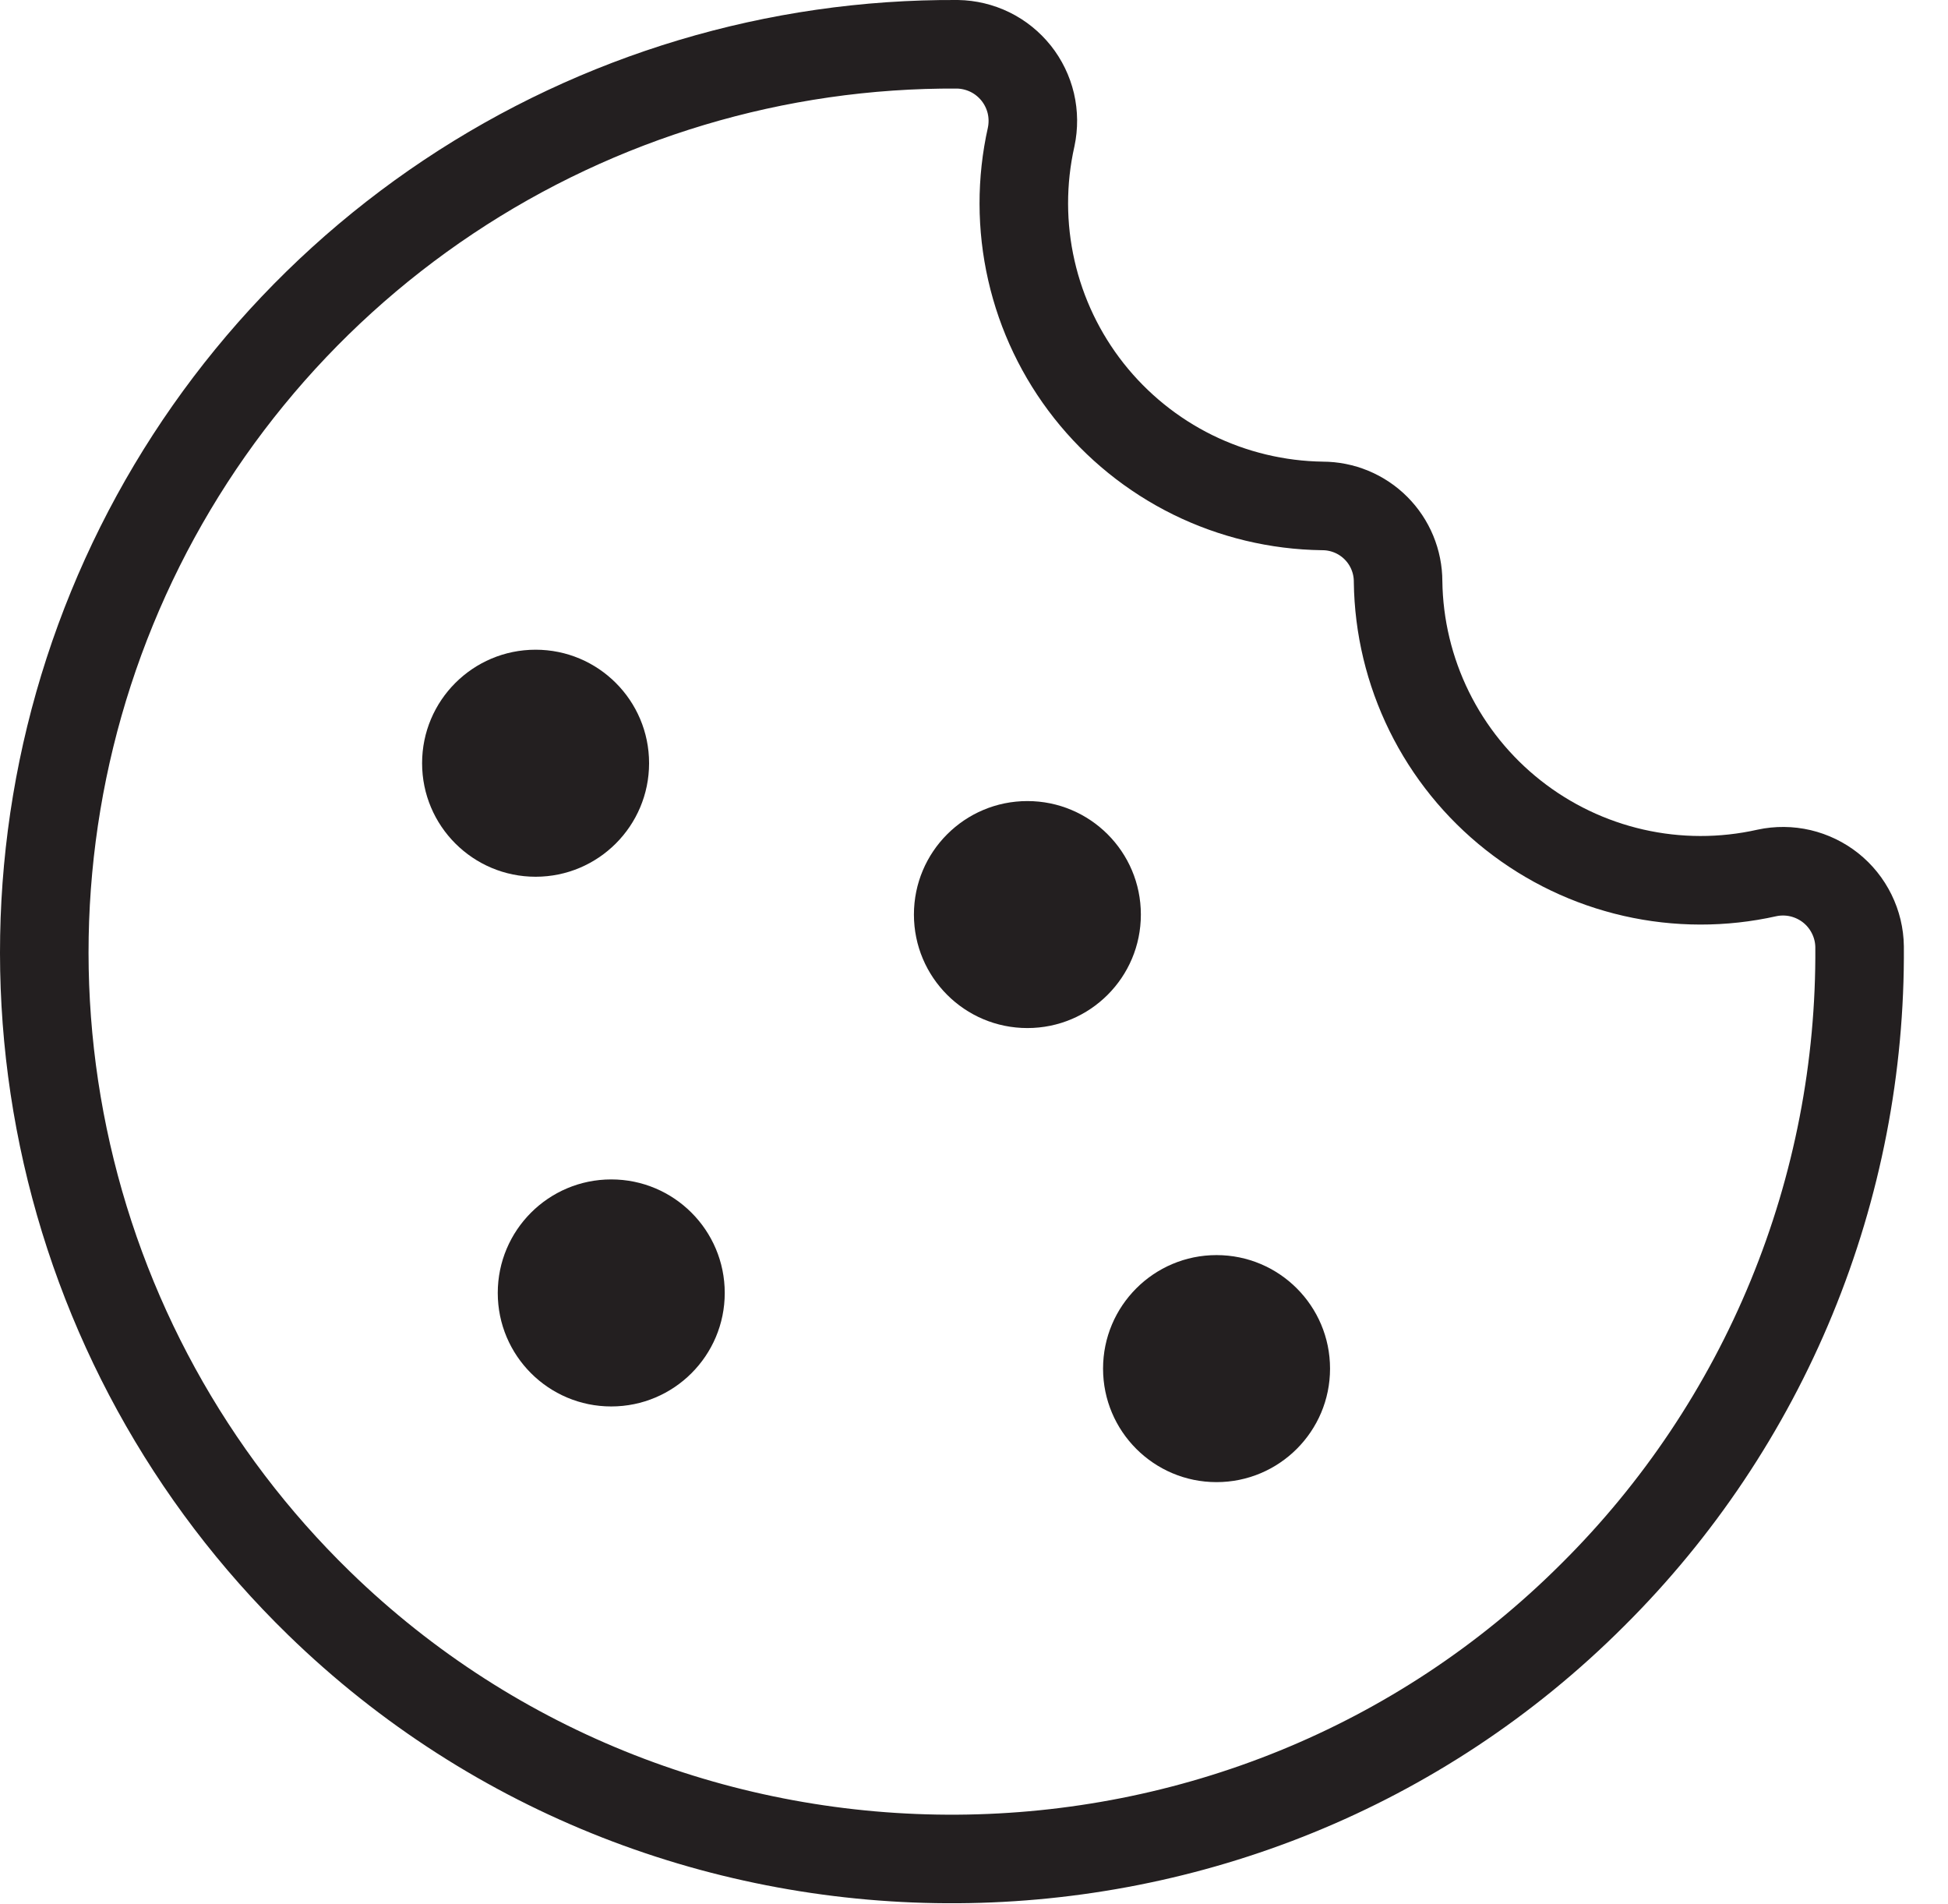
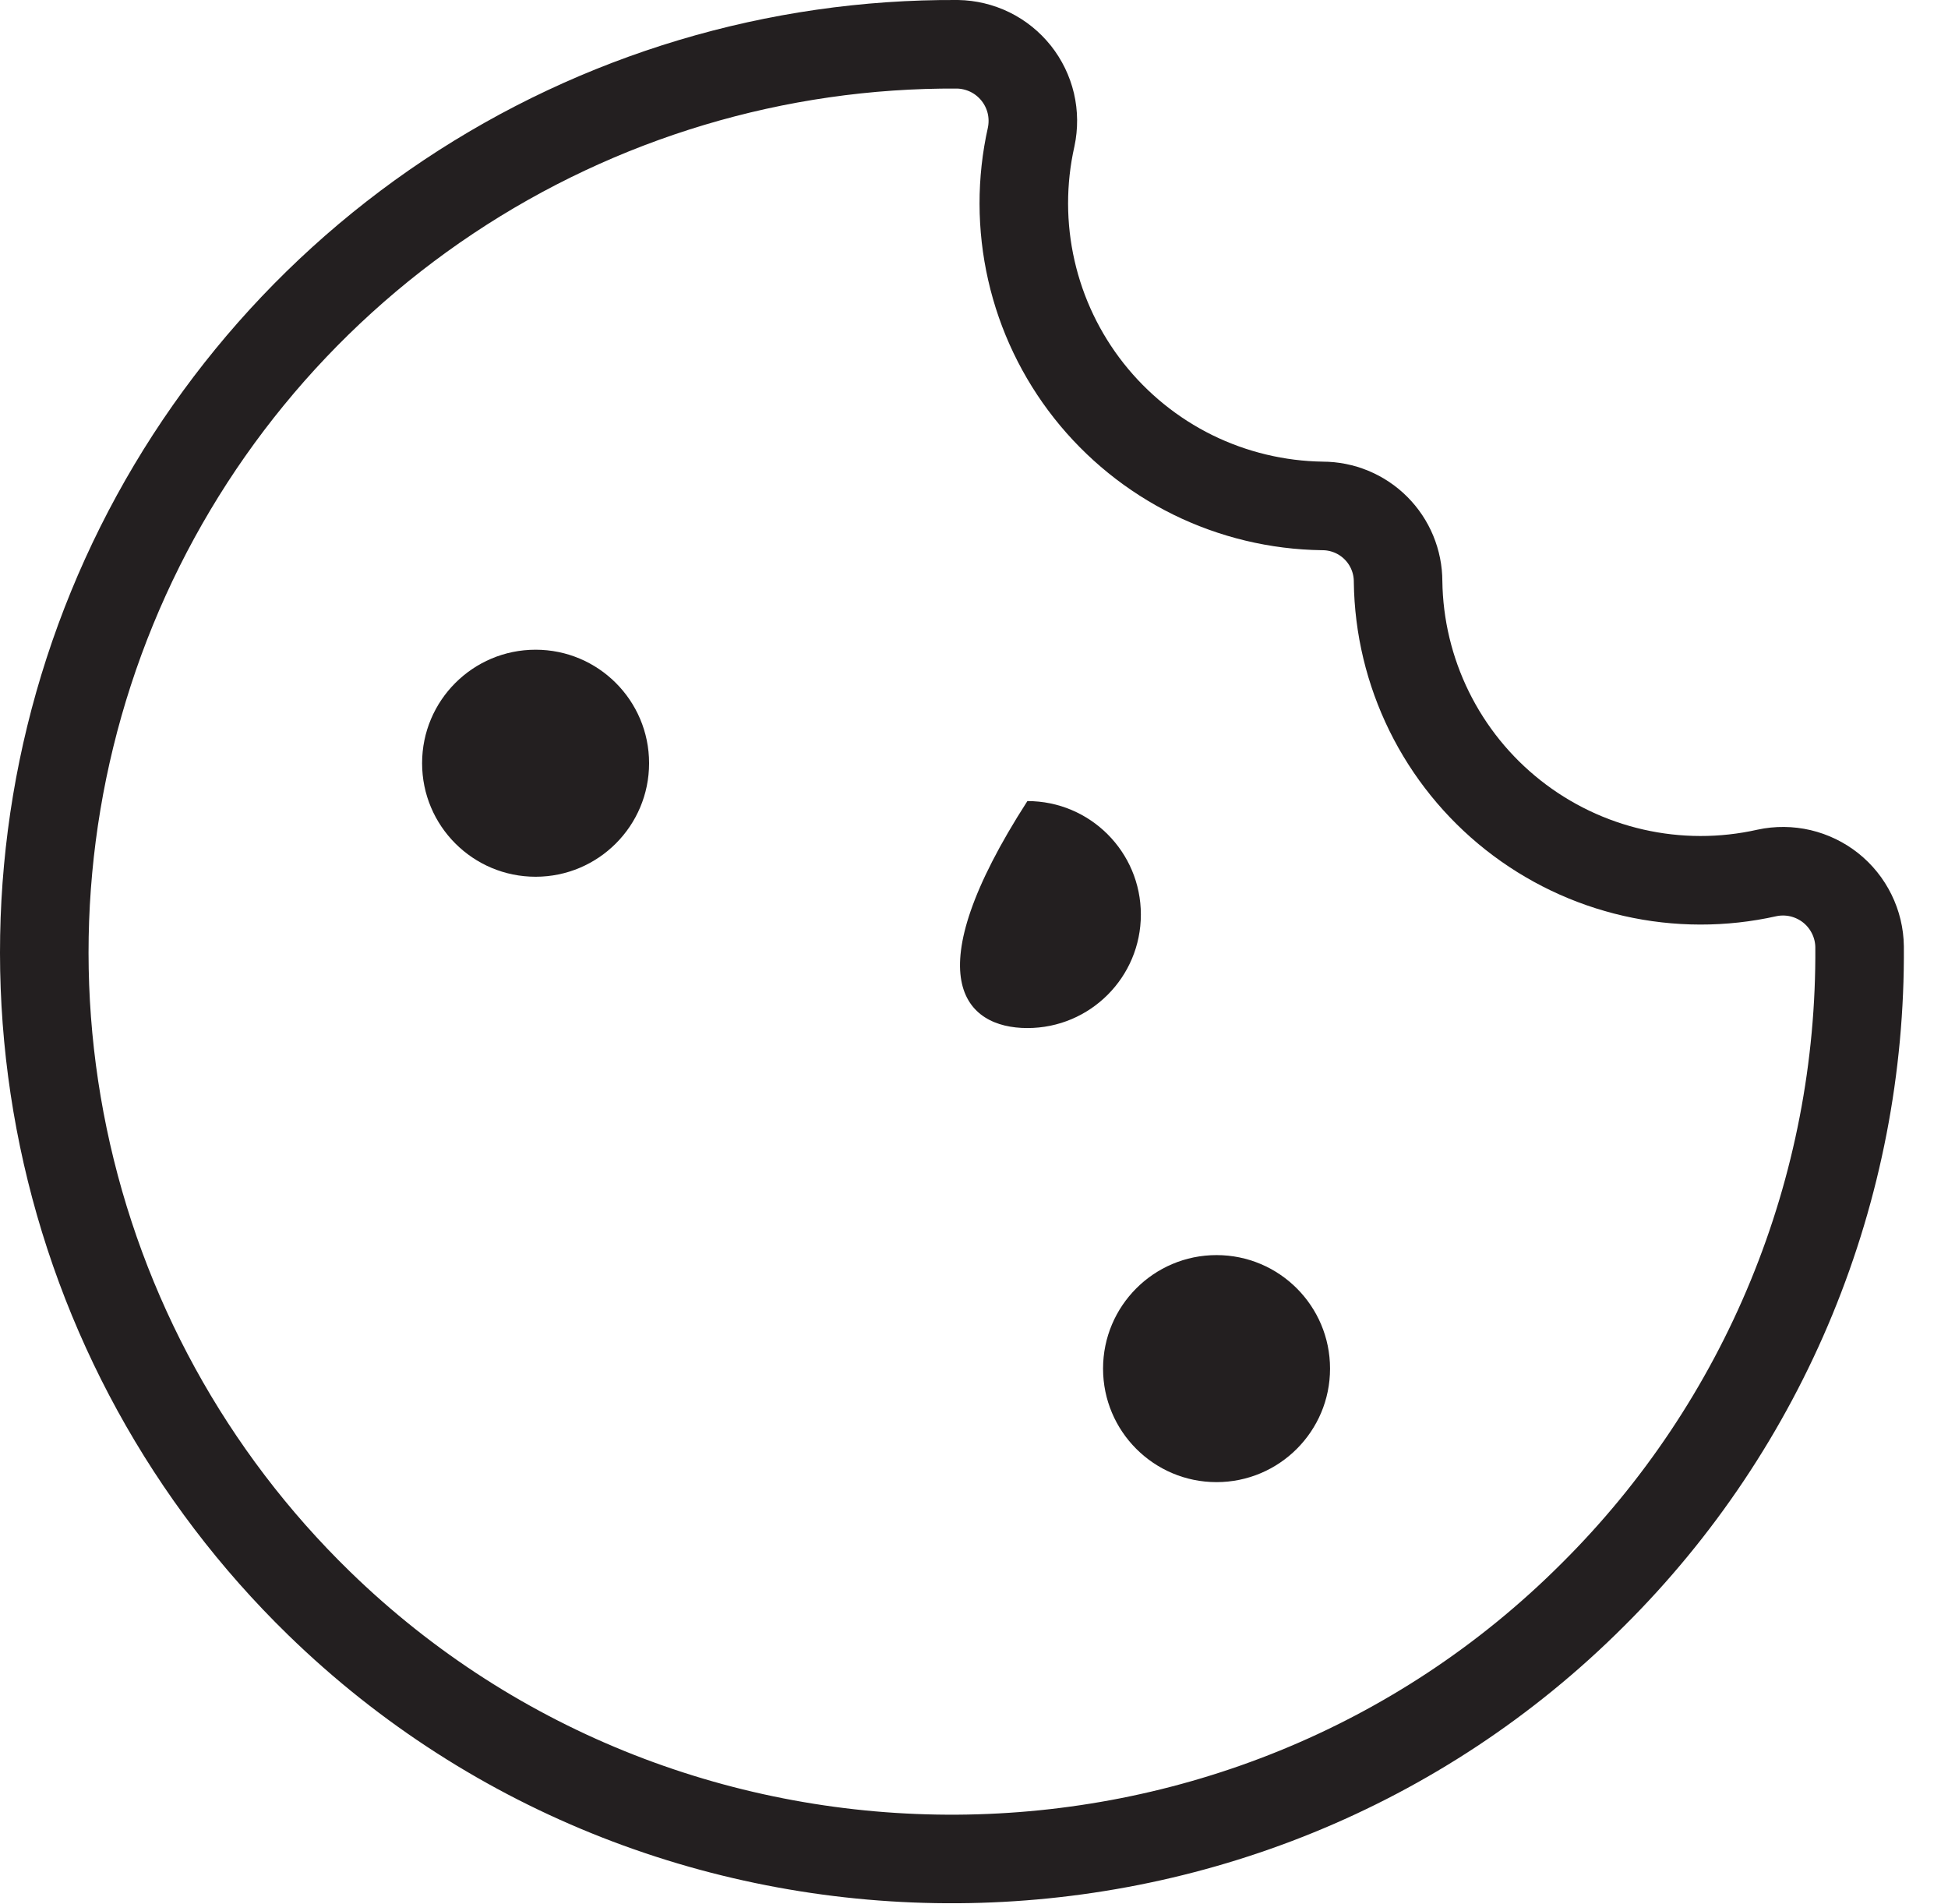
<svg xmlns="http://www.w3.org/2000/svg" width="44" height="43" viewBox="0 0 44 43" fill="none">
  <path d="M42.003 21.379C42.023 24.096 41.501 26.79 40.466 29.303C39.432 31.815 37.907 34.096 35.979 36.012C28.097 43.894 15.195 43.98 7.205 36.204C4.274 33.352 2.263 29.689 1.43 25.684C0.597 21.68 0.98 17.519 2.53 13.734C4.08 9.95 6.727 6.715 10.129 4.446C13.531 2.177 17.535 0.977 21.625 1C21.88 1.004 22.132 1.065 22.362 1.177C22.592 1.29 22.793 1.453 22.953 1.653C23.112 1.853 23.225 2.086 23.284 2.335C23.342 2.585 23.344 2.844 23.291 3.094C23.068 4.086 23.07 5.116 23.296 6.108C23.521 7.099 23.966 8.028 24.596 8.826C25.227 9.624 26.027 10.272 26.939 10.722C27.852 11.171 28.853 11.411 29.87 11.425C30.323 11.425 30.758 11.605 31.078 11.925C31.399 12.246 31.579 12.68 31.579 13.134C31.592 14.151 31.833 15.152 32.282 16.064C32.732 16.977 33.379 17.777 34.177 18.407C34.976 19.038 35.904 19.482 36.896 19.708C37.888 19.934 38.917 19.936 39.91 19.713C40.16 19.659 40.419 19.662 40.668 19.72C40.917 19.779 41.151 19.892 41.351 20.051C41.551 20.21 41.713 20.412 41.826 20.642C41.939 20.872 42 21.123 42.003 21.379Z" stroke="#231F20" stroke-width="2" stroke-linecap="round" stroke-linejoin="round" />
  <path d="M27.478 33.47C28.894 33.47 30.042 32.322 30.042 30.907C30.042 29.491 28.894 28.343 27.478 28.343C26.063 28.343 24.915 29.491 24.915 30.907C24.915 32.322 26.063 33.47 27.478 33.47Z" fill="#231F20" />
-   <path d="M13.806 31.761C15.222 31.761 16.37 30.613 16.37 29.198C16.37 27.782 15.222 26.634 13.806 26.634C12.391 26.634 11.243 27.782 11.243 29.198C11.243 30.613 12.391 31.761 13.806 31.761Z" fill="#231F20" />
  <path d="M12.098 19.799C13.513 19.799 14.661 18.651 14.661 17.235C14.661 15.819 13.513 14.672 12.098 14.672C10.682 14.672 9.534 15.819 9.534 17.235C9.534 18.651 10.682 19.799 12.098 19.799Z" fill="#231F20" />
-   <path d="M23.206 23.216C24.622 23.216 25.769 22.069 25.769 20.653C25.769 19.237 24.622 18.09 23.206 18.09C21.79 18.09 20.643 19.237 20.643 20.653C20.643 22.069 21.79 23.216 23.206 23.216Z" fill="#231F20" />
+   <path d="M23.206 23.216C24.622 23.216 25.769 22.069 25.769 20.653C25.769 19.237 24.622 18.09 23.206 18.09C20.643 22.069 21.79 23.216 23.206 23.216Z" fill="#231F20" />
</svg>